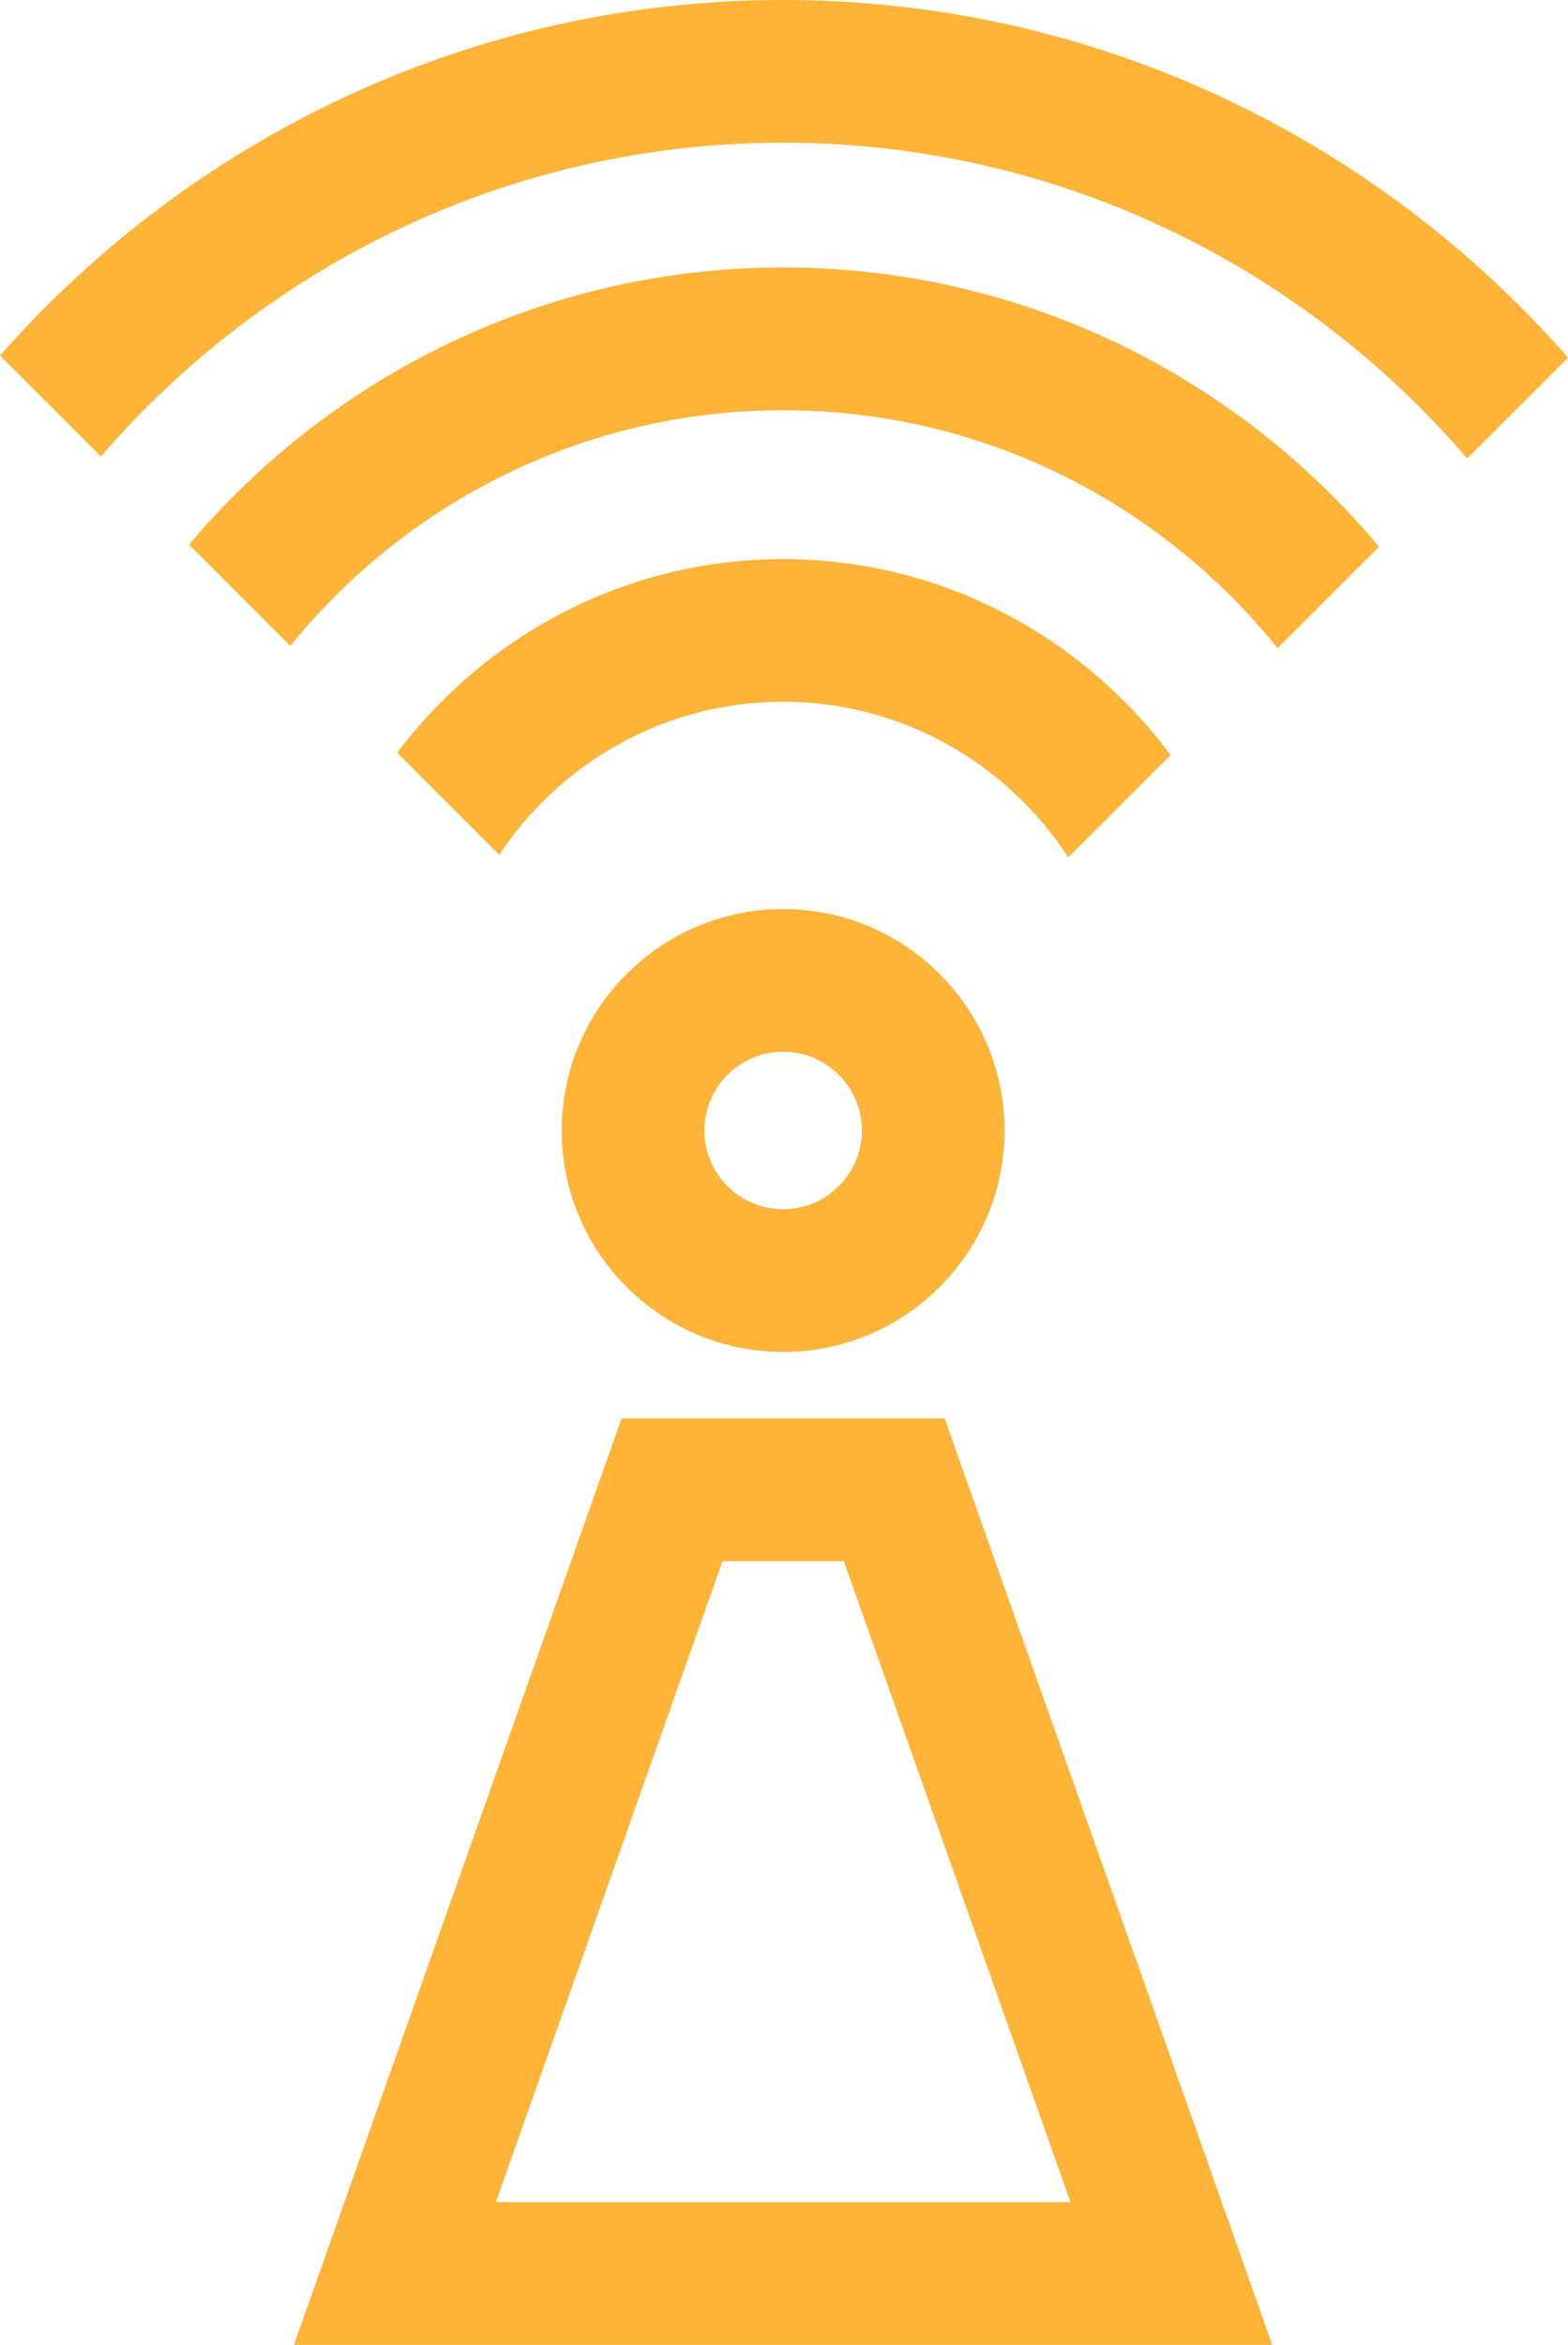
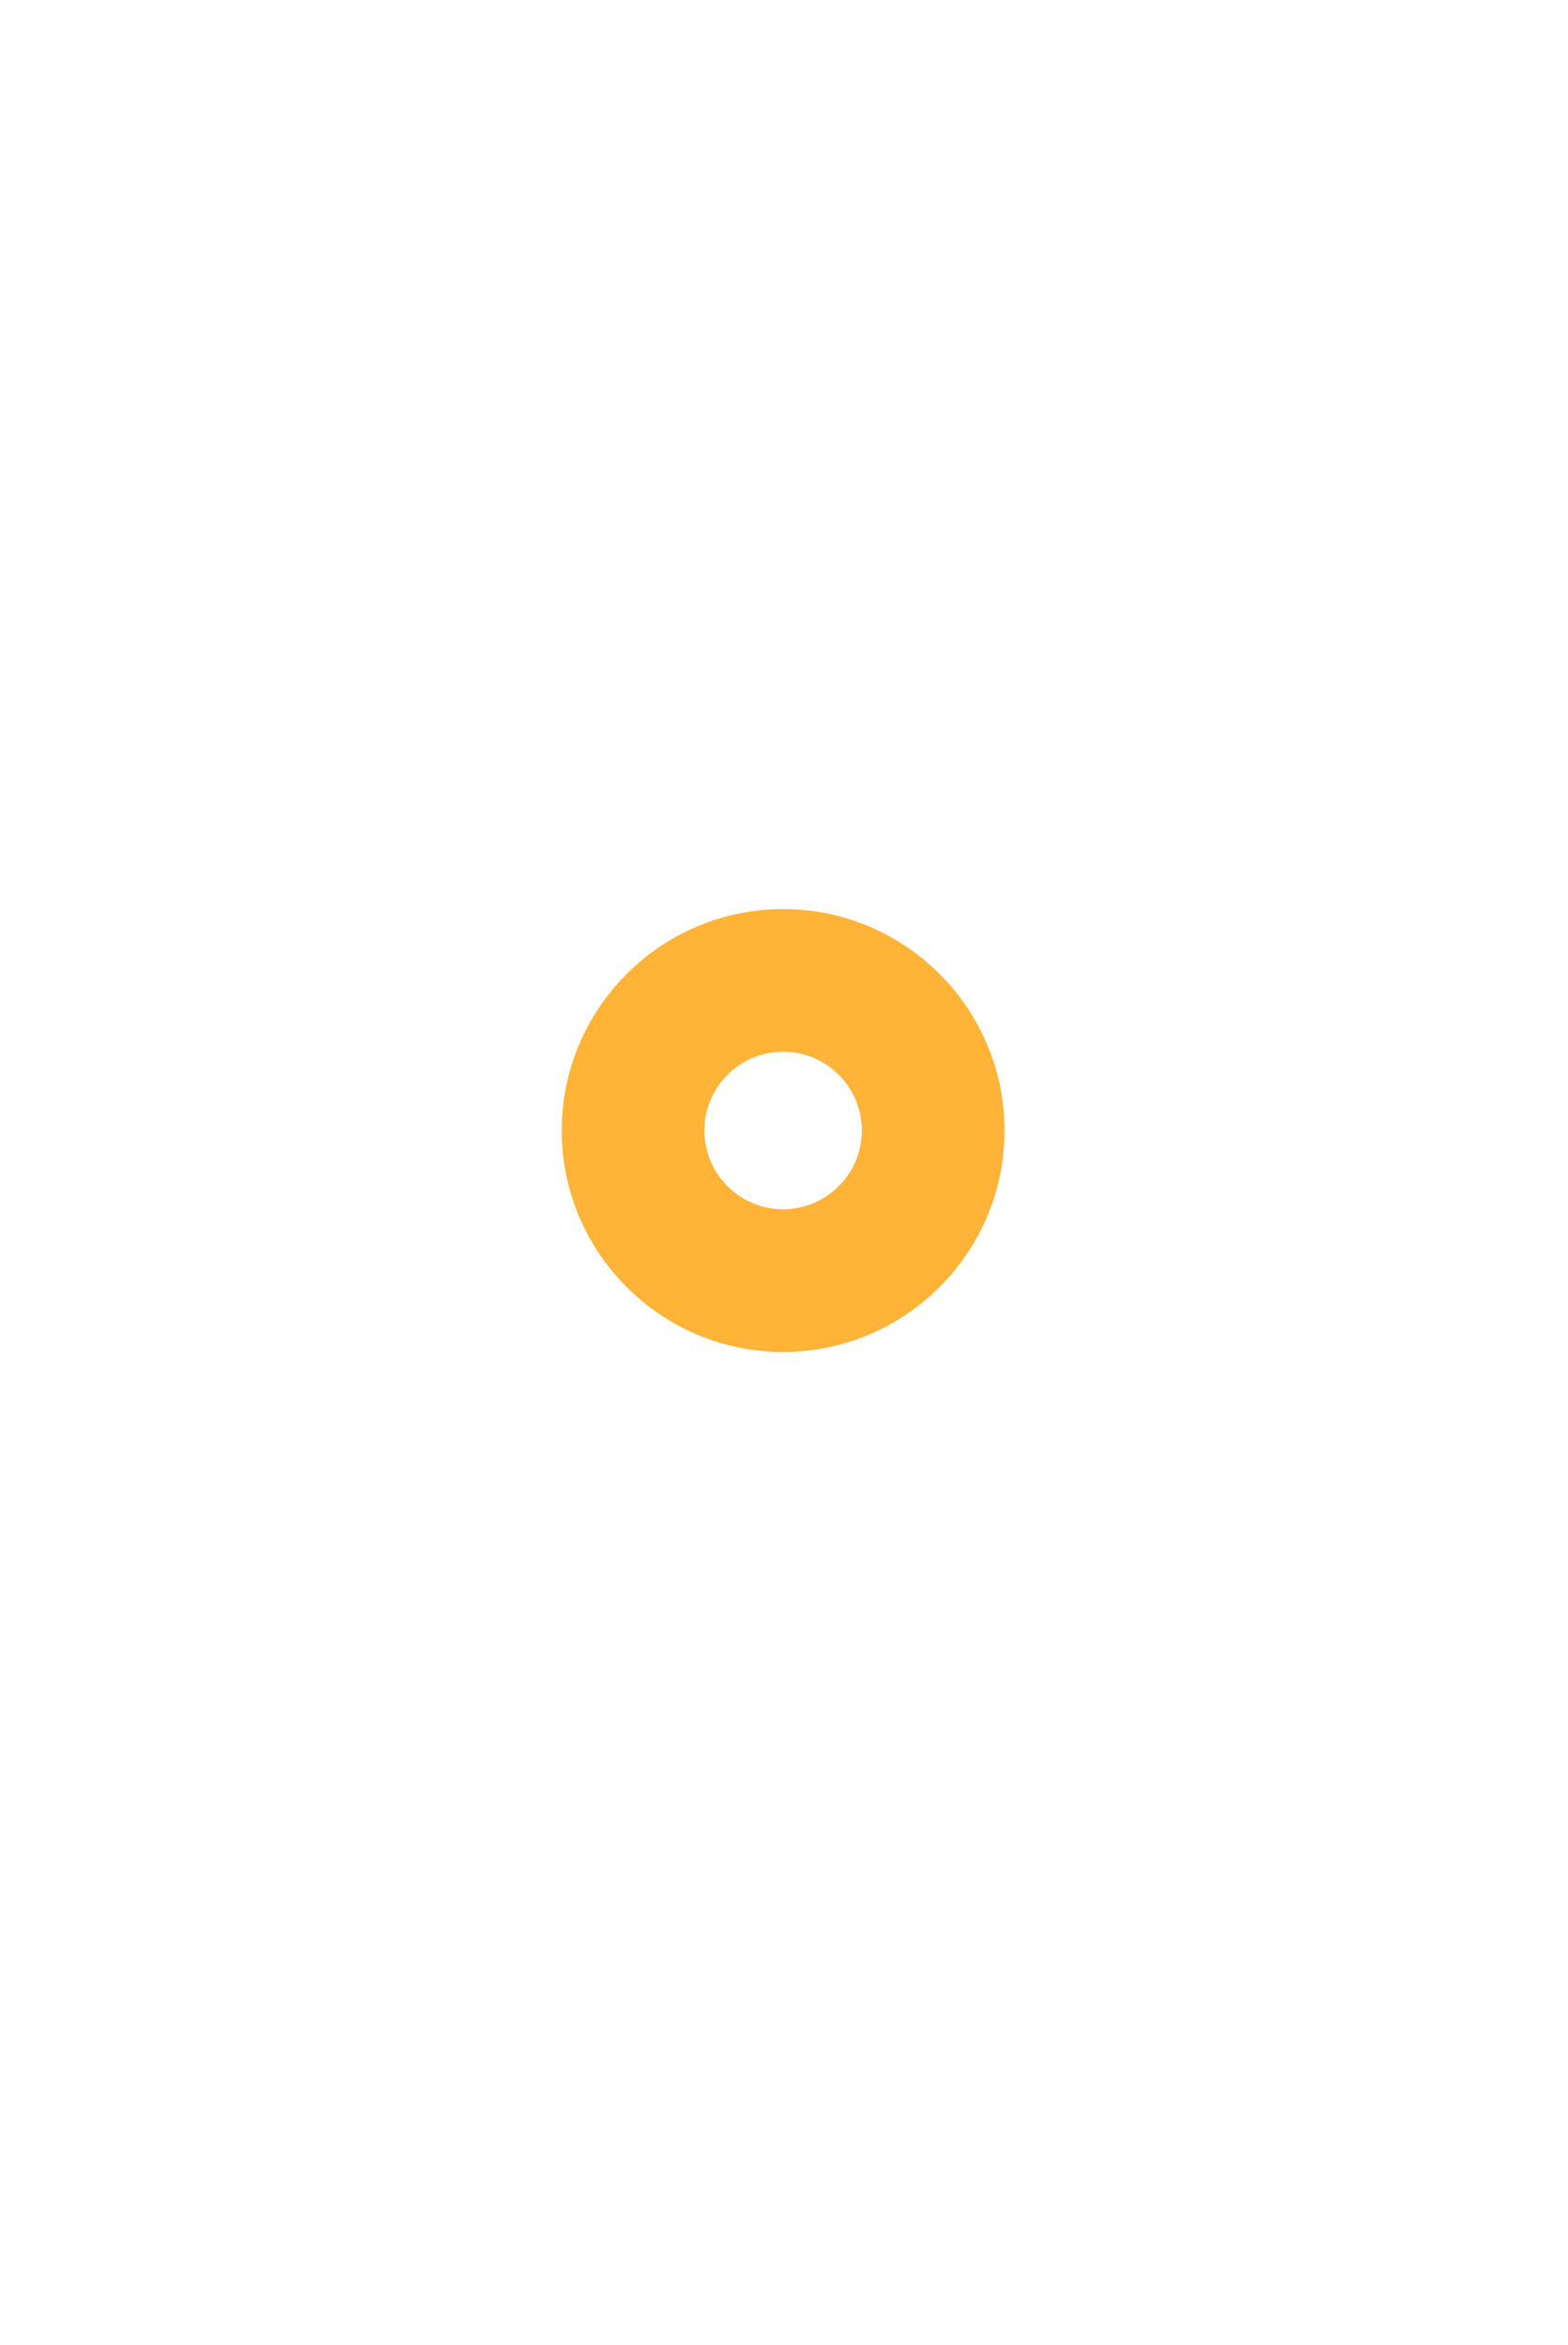
<svg xmlns="http://www.w3.org/2000/svg" version="1.1" id="Layer_1" width="21.983" height="32.867" viewBox="0 0 21.983 32.867" overflow="visible" enable-background="new 0 0 21.983 32.867" xml:space="preserve">
-   <path fill="#FFB337" d="M13.243,19.882h-0.736h-1.386h-0.285H9.22H8.714L4.121,32.867h1.833h0.289h9.471h0.402h1.72L13.243,19.882z   M6.951,30.867l3.178-8.984h1.701l3.178,8.984H6.951z" />
  <g>
    <g>
      <path fill="#FFB337" d="M12.083,15.846c0,0.609-0.496,1.104-1.104,1.104c-0.609,0-1.104-0.496-1.104-1.104    s0.495-1.104,1.104-1.104C11.587,14.742,12.083,15.237,12.083,15.846z M10.979,12.742c-1.711,0-3.104,1.393-3.104,3.104    c0,1.712,1.393,3.104,3.104,3.104c1.712,0,3.104-1.393,3.104-3.104C14.083,14.135,12.69,12.742,10.979,12.742z" />
    </g>
  </g>
-   <path fill="#FFB337" d="M16.411,10.584c-1.238-1.663-3.209-2.747-5.434-2.747c-2.209,0-4.169,1.07-5.409,2.714  c0.524,0.524,0.996,0.996,1.43,1.43c0.859-1.292,2.321-2.145,3.979-2.145c1.674,0,3.145,0.87,4,2.18  c0.014-0.013,0.023-0.023,0.036-0.036C15.438,11.557,15.901,11.095,16.411,10.584z" />
-   <path fill="#FFB337" d="M19.333,7.663c-2-2.389-5.002-3.914-8.355-3.914C7.64,3.75,4.65,5.262,2.65,7.634  c0.5,0.5,0.969,0.969,1.419,1.419C5.702,7.041,8.191,5.75,10.978,5.75c2.802,0,5.301,1.305,6.933,3.335  c0.012-0.011,0.021-0.021,0.031-0.031C18.384,8.613,18.845,8.152,19.333,7.663z" />
-   <path fill="#FFB337" d="M21.983,5.013C19.297,1.948,15.364,0,10.978,0C6.605,0,2.686,1.936,0,4.984  c0.49,0.49,0.959,0.959,1.414,1.414C3.734,3.71,7.157,2,10.978,2c3.835,0,7.271,1.722,9.591,4.426c0.01-0.01,0.02-0.019,0.029-0.029  C21.044,5.953,21.505,5.492,21.983,5.013z" />
</svg>